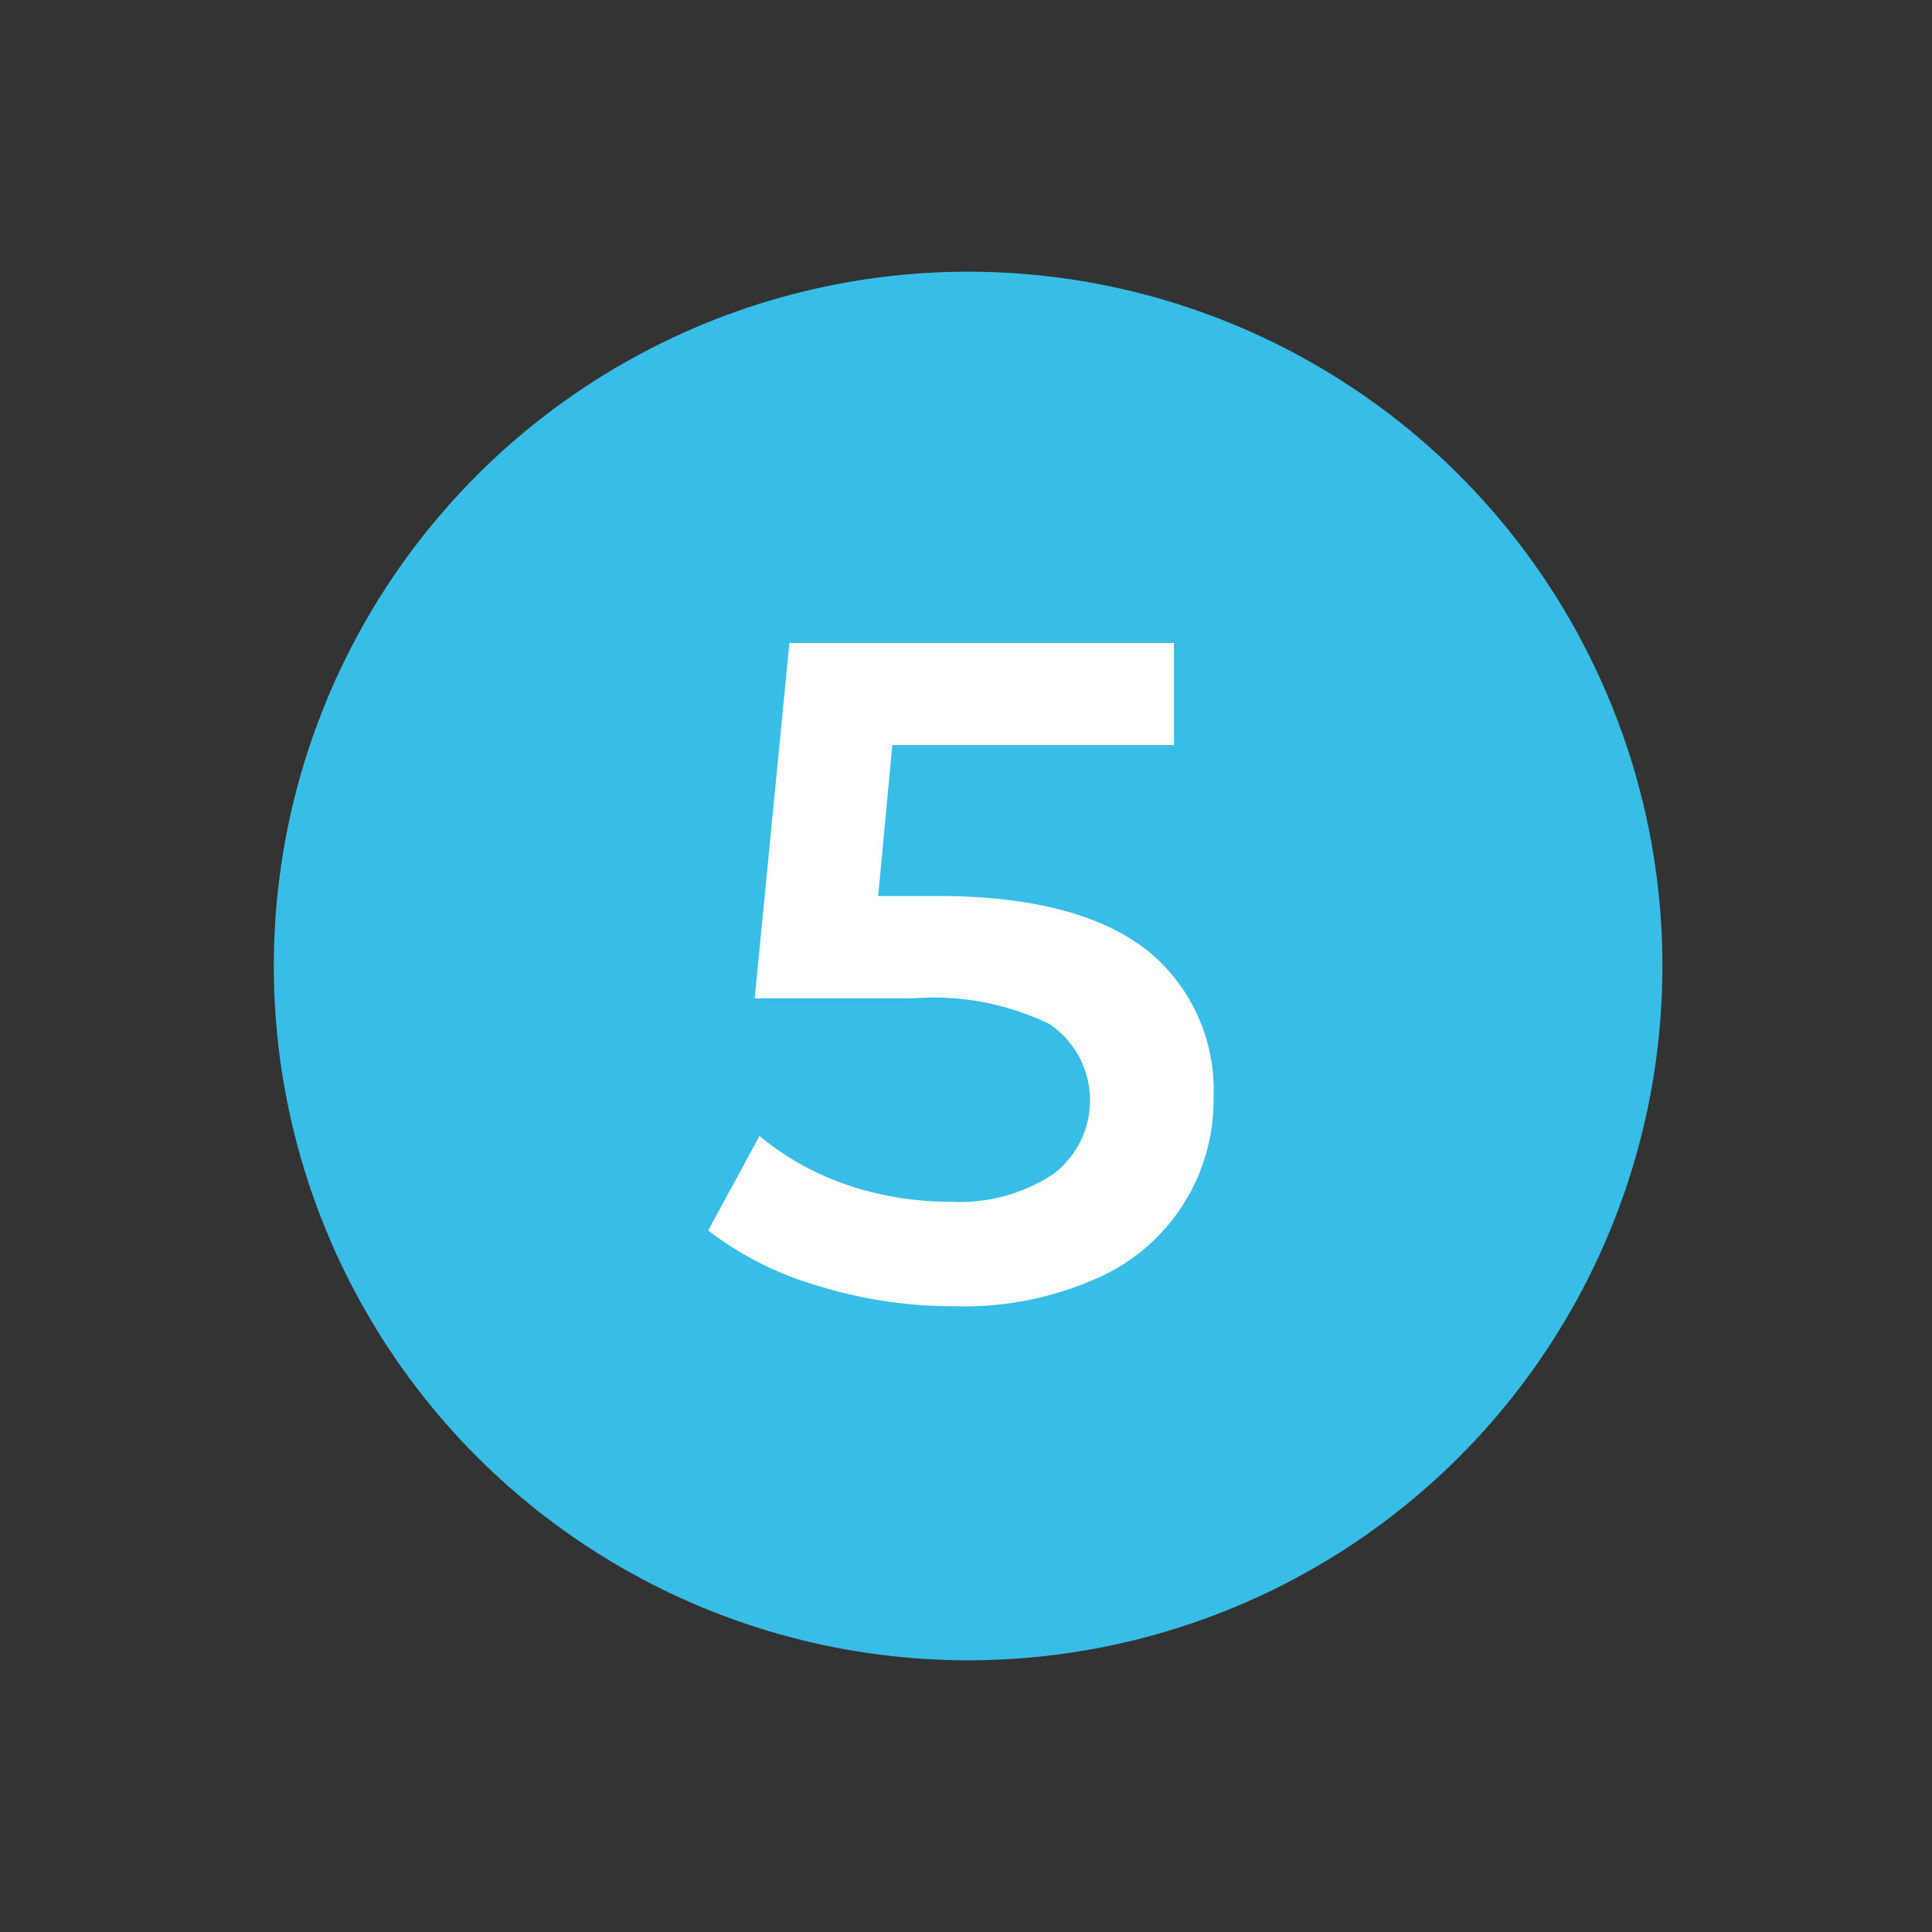
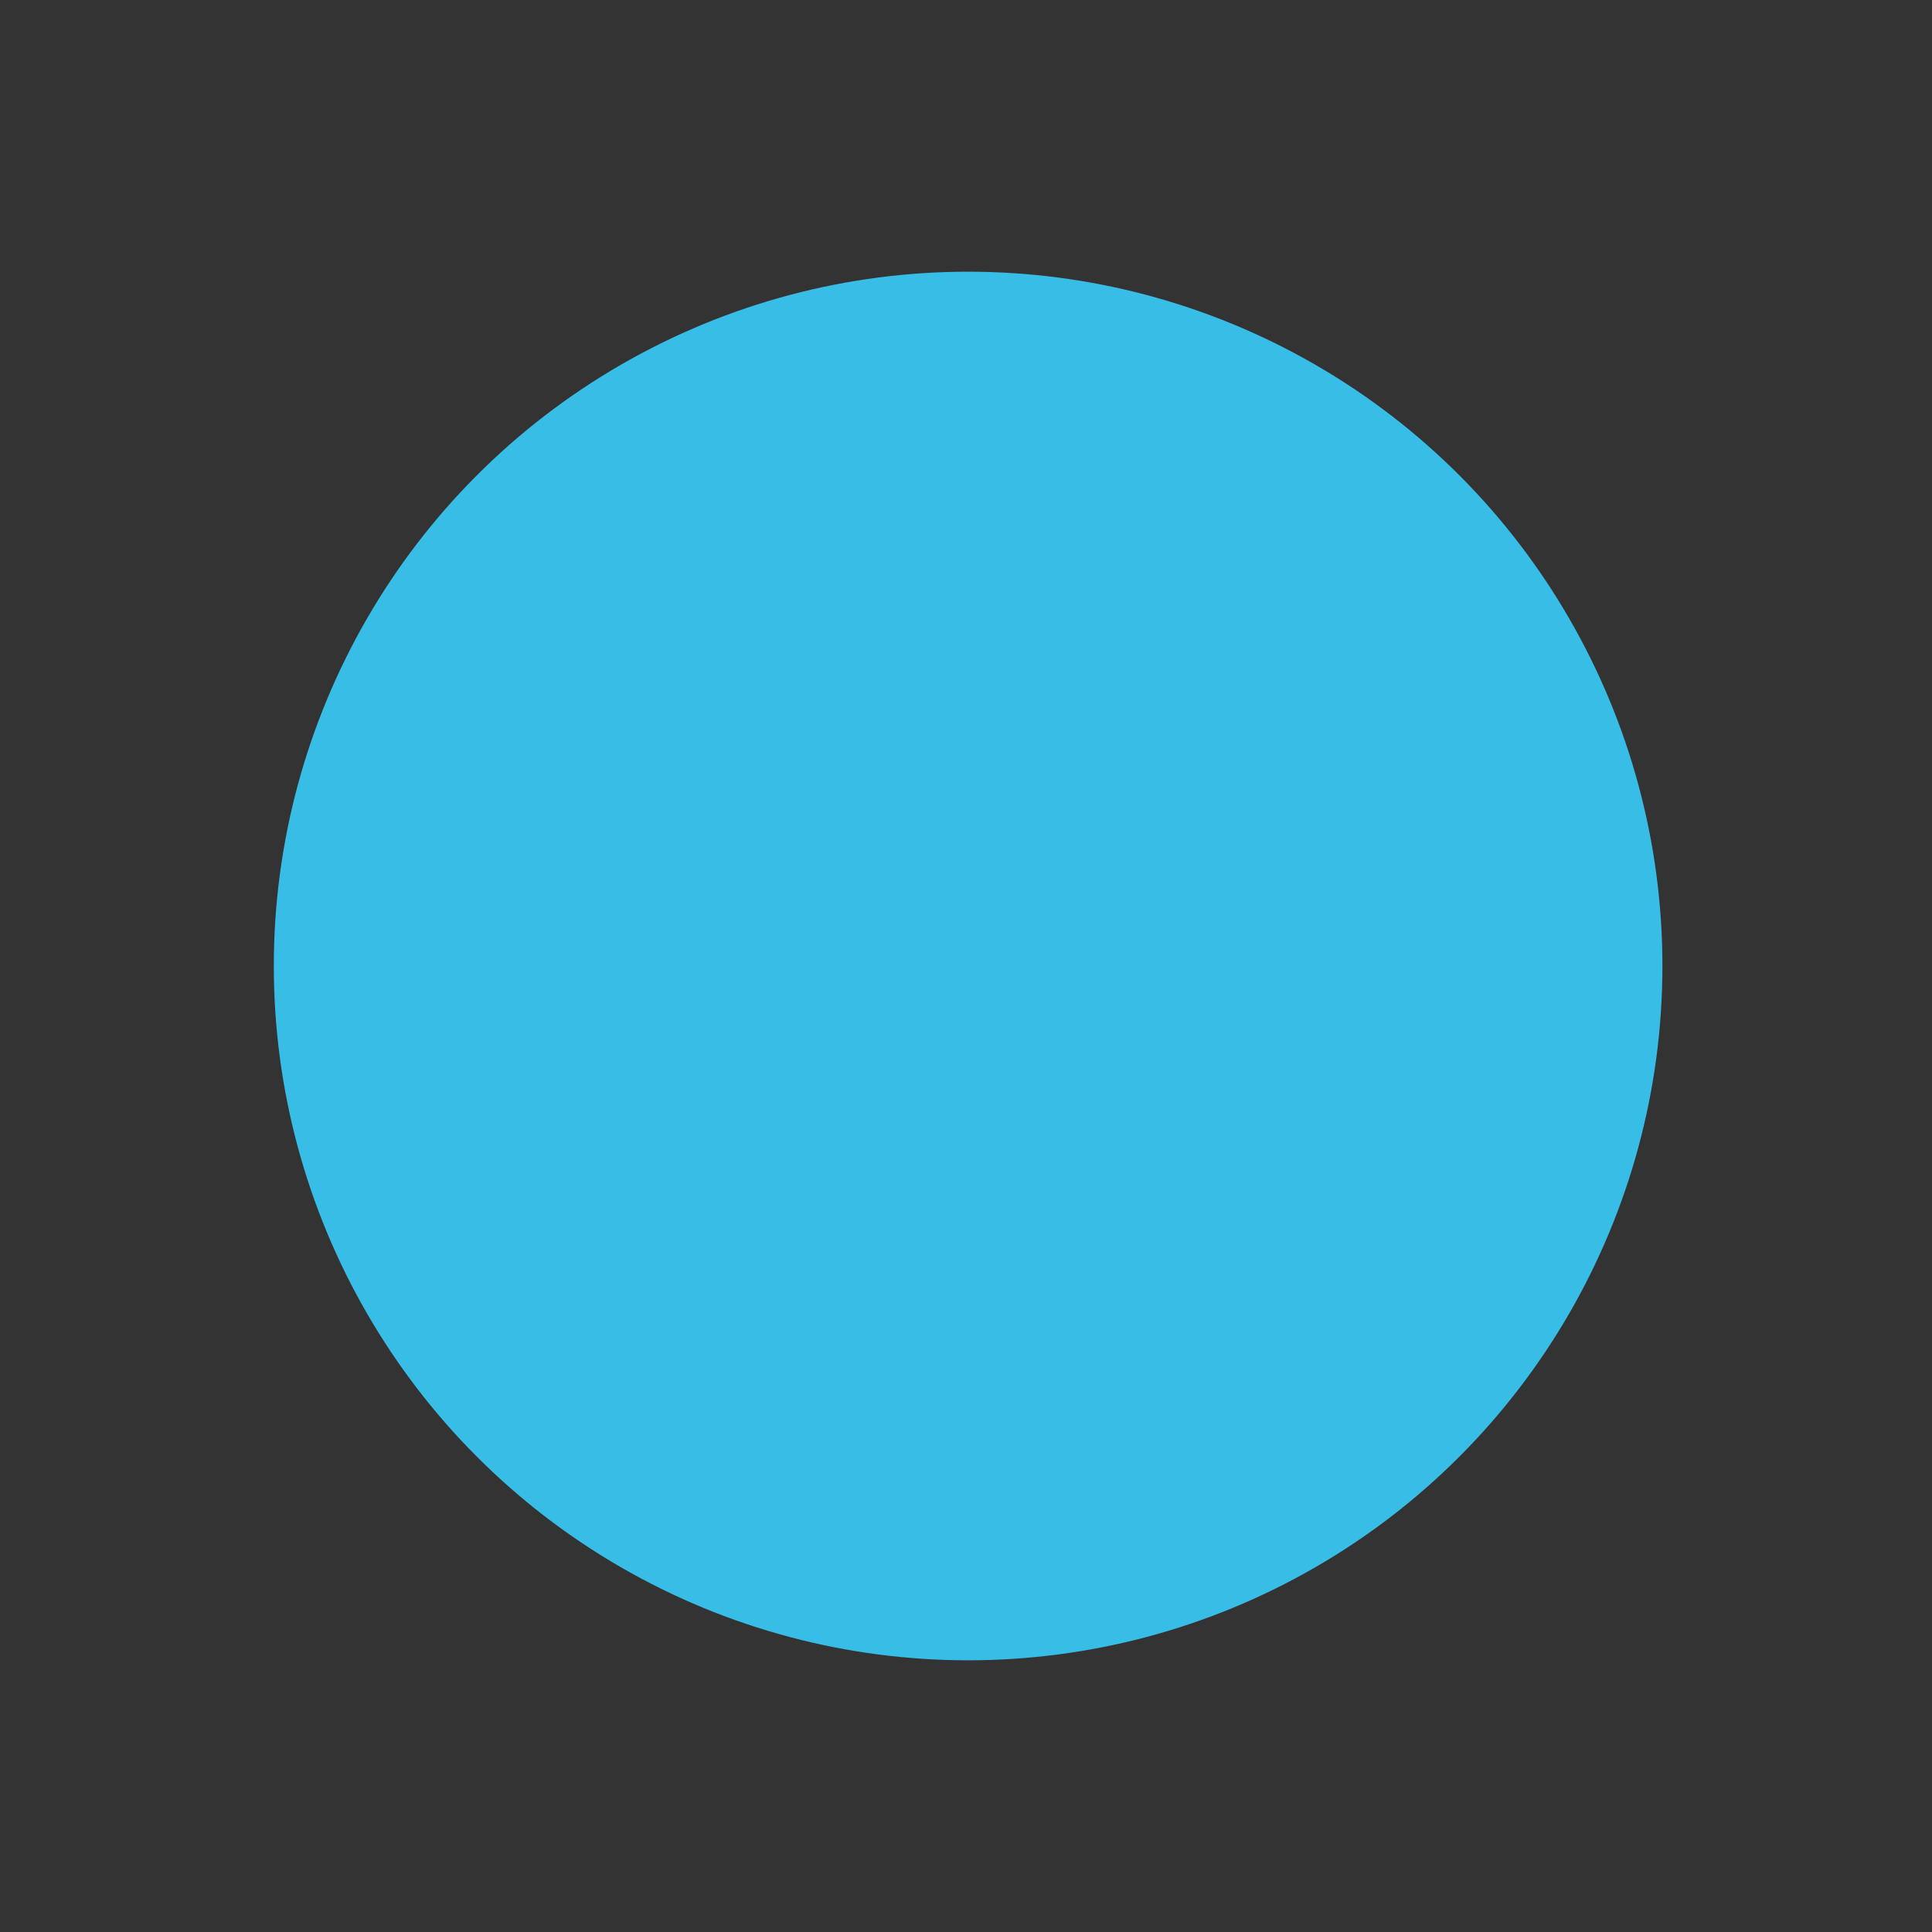
<svg xmlns="http://www.w3.org/2000/svg" id="Capa_1" data-name="Capa 1" viewBox="0 0 64 64">
  <rect x="0" y="0" width="64" height="64" fill="#333333" stroke="none" />
  <defs>
    <style>.cls-1{fill:#37bde6;}.cls-2{fill:#fff;}</style>
  </defs>
  <circle class="cls-1" cx="32.07" cy="32" r="23" />
-   <path class="cls-2" d="M38,31.48a5.94,5.94,0,0,1,2.2,4.86,6.44,6.44,0,0,1-3.85,6,10.82,10.82,0,0,1-4.74.93,15,15,0,0,1-4.49-.67,10.85,10.85,0,0,1-3.66-1.84l1.7-3.13A9.14,9.14,0,0,0,28,39.23a10.6,10.6,0,0,0,3.49.58,5.63,5.63,0,0,0,3.36-.89,3.05,3.05,0,0,0-.09-5,8.83,8.83,0,0,0-4.51-.85H25L26.15,21.3H38.89v3.38H29.56l-.47,5h2.08C34.23,29.7,36.49,30.3,38,31.48Z" />
</svg>